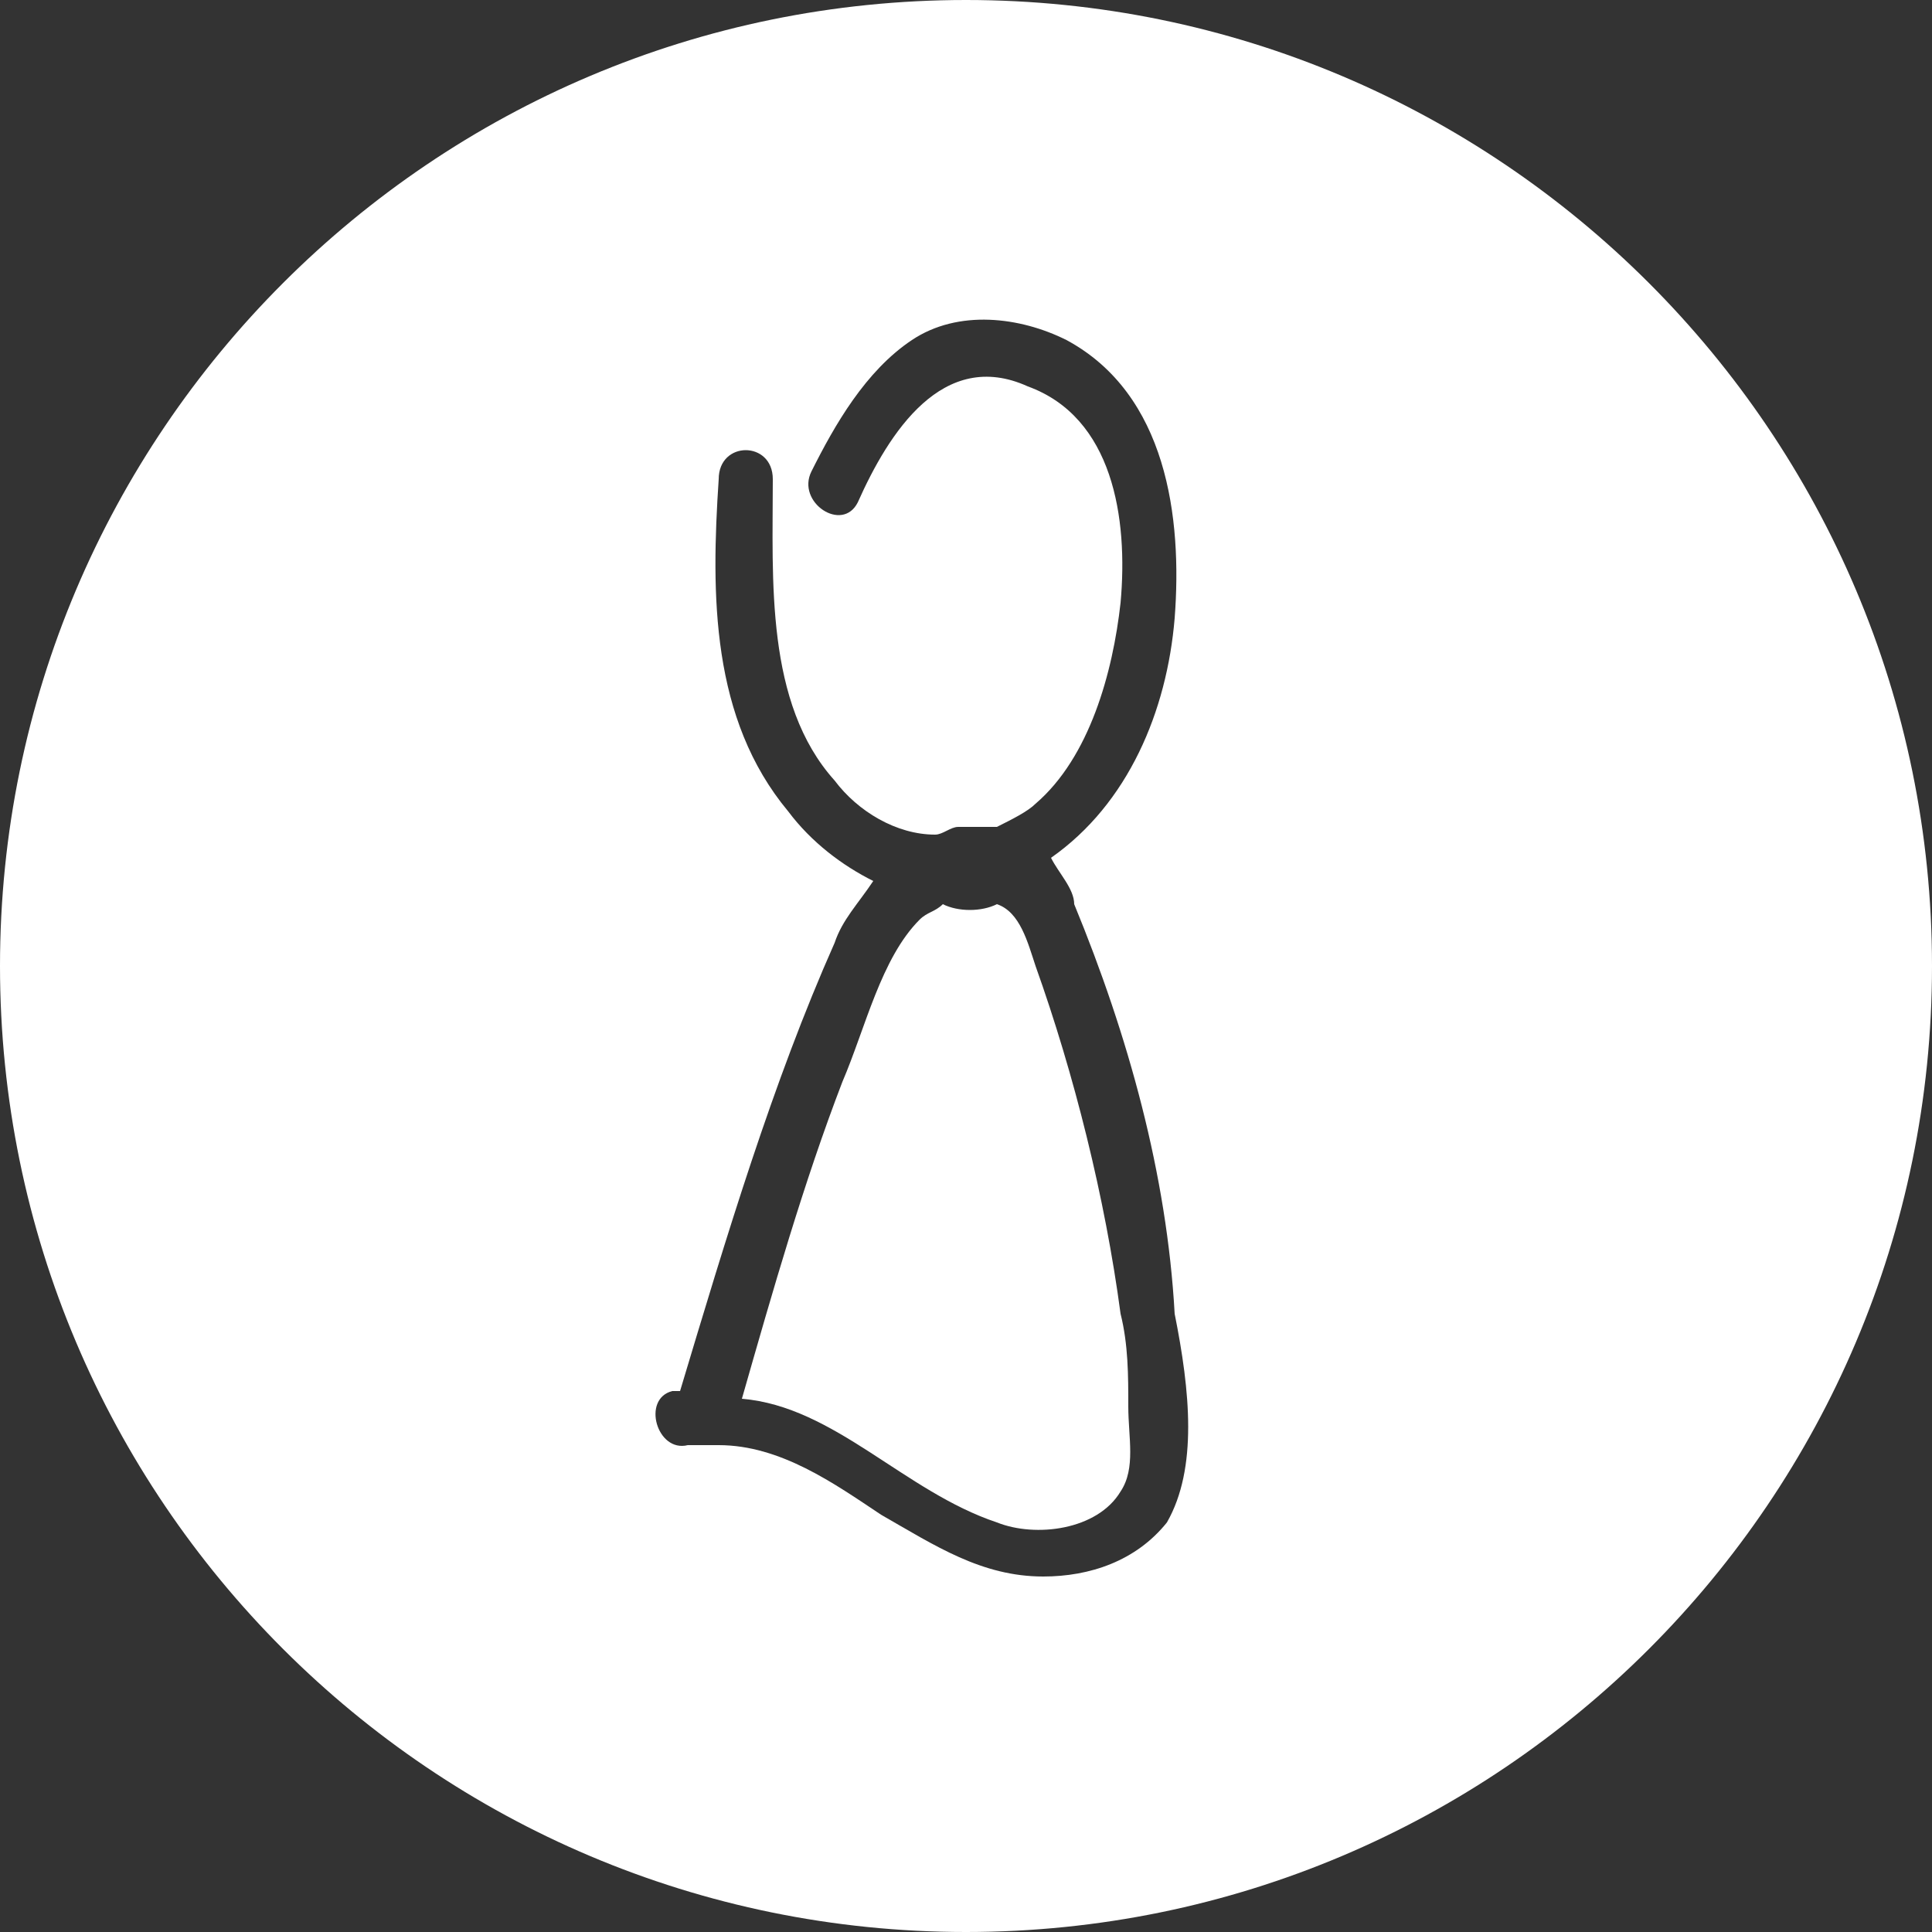
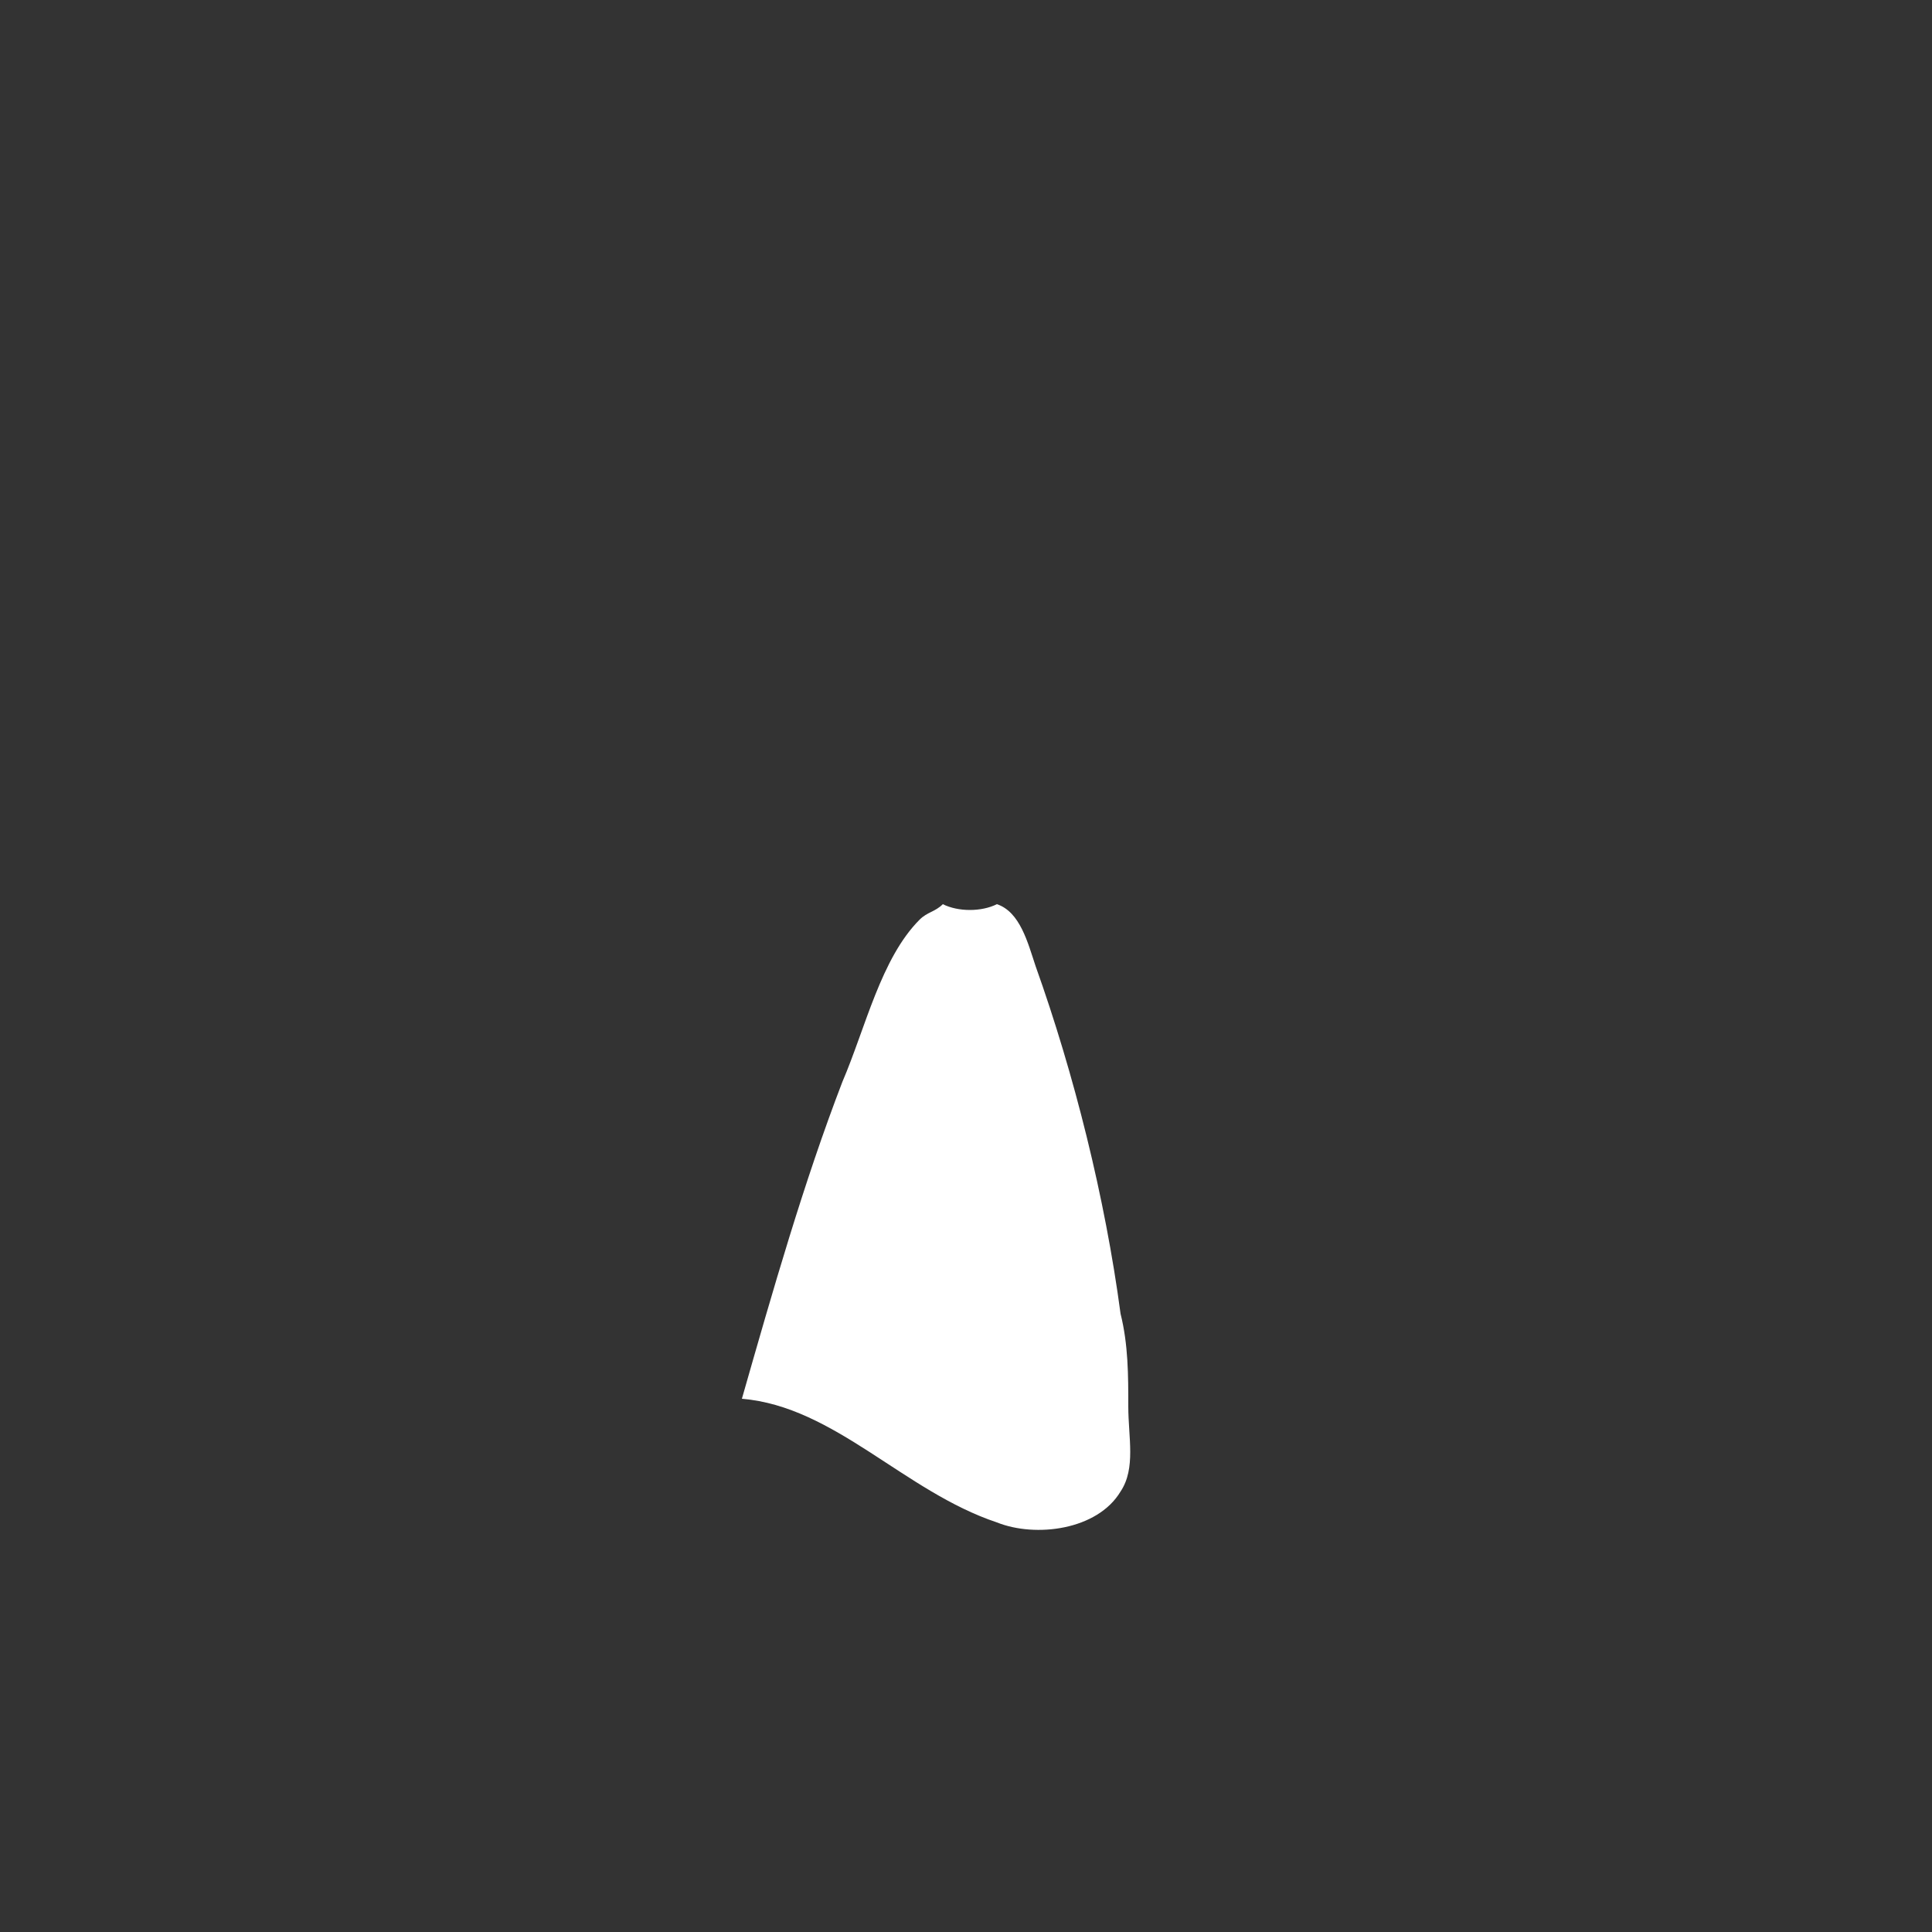
<svg xmlns="http://www.w3.org/2000/svg" id="Calque_1" x="0px" y="0px" viewBox="0 0 25 25" style="enable-background:new 0 0 25 25;" xml:space="preserve">
  <rect x="0" y="0" width="25" height="25" fill="#333333" stroke="none" />
  <style type="text/css">
	.st0{fill:#FFFFFF;}
</style>
  <g>
    <path class="st0" d="M14.5,17c-0.2-1.5-0.6-3.1-1.1-4.5c-0.1-0.3-0.2-0.7-0.5-0.8c-0.2,0.1-0.5,0.1-0.7,0c-0.1,0.1-0.2,0.1-0.3,0.2   c-0.5,0.5-0.7,1.4-1,2.1c-0.5,1.3-0.9,2.7-1.3,4.1c1.2,0.1,2.1,1.2,3.3,1.6c0.5,0.2,1.3,0.1,1.6-0.4c0.2-0.3,0.1-0.7,0.1-1.1   C14.6,17.8,14.6,17.4,14.5,17z" />
-     <path class="st0" d="M12.5,0C5.6,0,0,5.6,0,12.5S5.6,25,12.5,25S25,19.4,25,12.5S19.4,0,12.5,0z M15.1,19.7c-0.4,0.5-1,0.7-1.6,0.7   c-0.8,0-1.4-0.4-2.1-0.8c-0.6-0.4-1.3-0.9-2.1-0.9c-0.1,0-0.1,0-0.2,0c-0.1,0-0.1,0-0.2,0c-0.4,0.1-0.6-0.6-0.2-0.7   c0,0,0.1,0,0.1,0c0.6-2,1.2-4,2-5.8c0.1-0.3,0.3-0.5,0.5-0.8c-0.4-0.2-0.8-0.5-1.1-0.9c-1-1.2-1-2.8-0.9-4.3c0-0.5,0.7-0.5,0.7,0   c0,1.3-0.1,2.9,0.8,3.9c0.3,0.4,0.8,0.7,1.3,0.7c0.1,0,0.2-0.1,0.3-0.1c0.2,0,0.3,0,0.5,0c0.2-0.1,0.4-0.2,0.5-0.3   c0.7-0.6,1-1.7,1.1-2.6c0.1-1.1-0.1-2.4-1.2-2.8c-1.1-0.5-1.8,0.6-2.2,1.5c-0.2,0.4-0.8,0-0.6-0.4c0.3-0.6,0.7-1.3,1.3-1.7   c0.6-0.4,1.4-0.3,2,0c1.3,0.7,1.5,2.3,1.4,3.6c-0.1,1.2-0.6,2.4-1.6,3.1c0,0,0,0,0,0c0.1,0.2,0.3,0.4,0.3,0.6   c0.7,1.7,1.2,3.5,1.3,5.3C15.4,18,15.5,19,15.1,19.7z" />
  </g>
</svg>